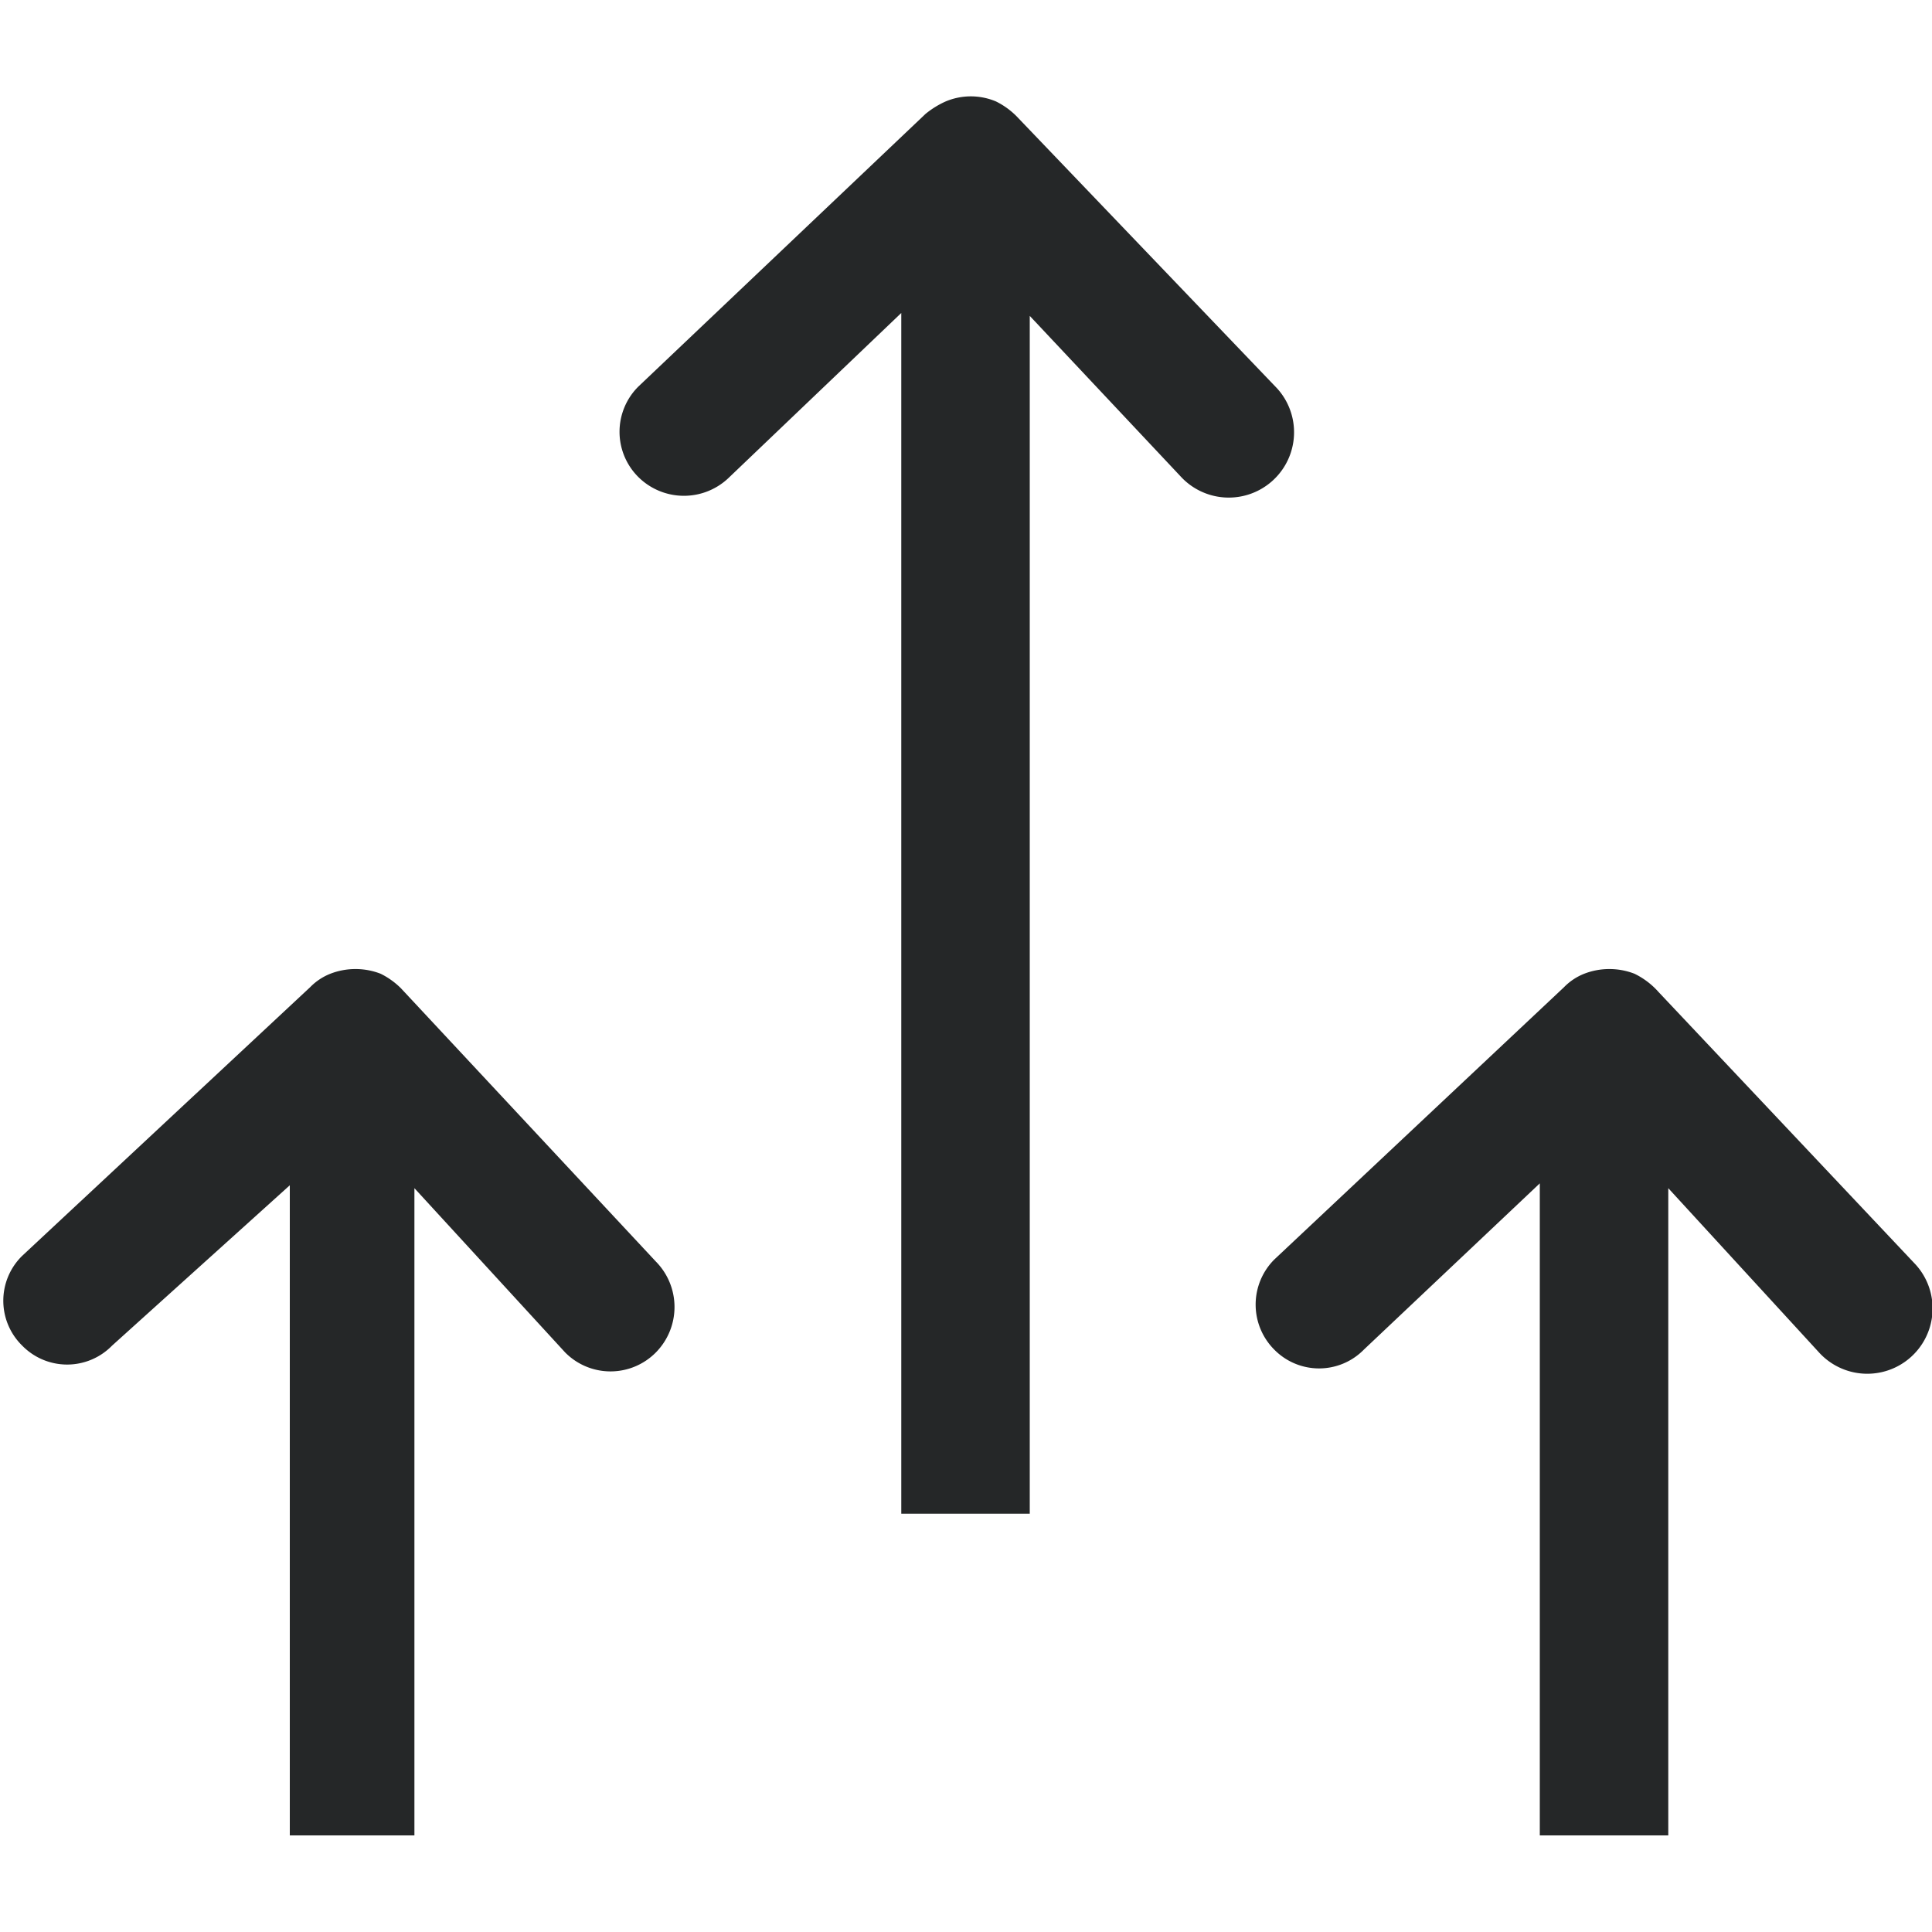
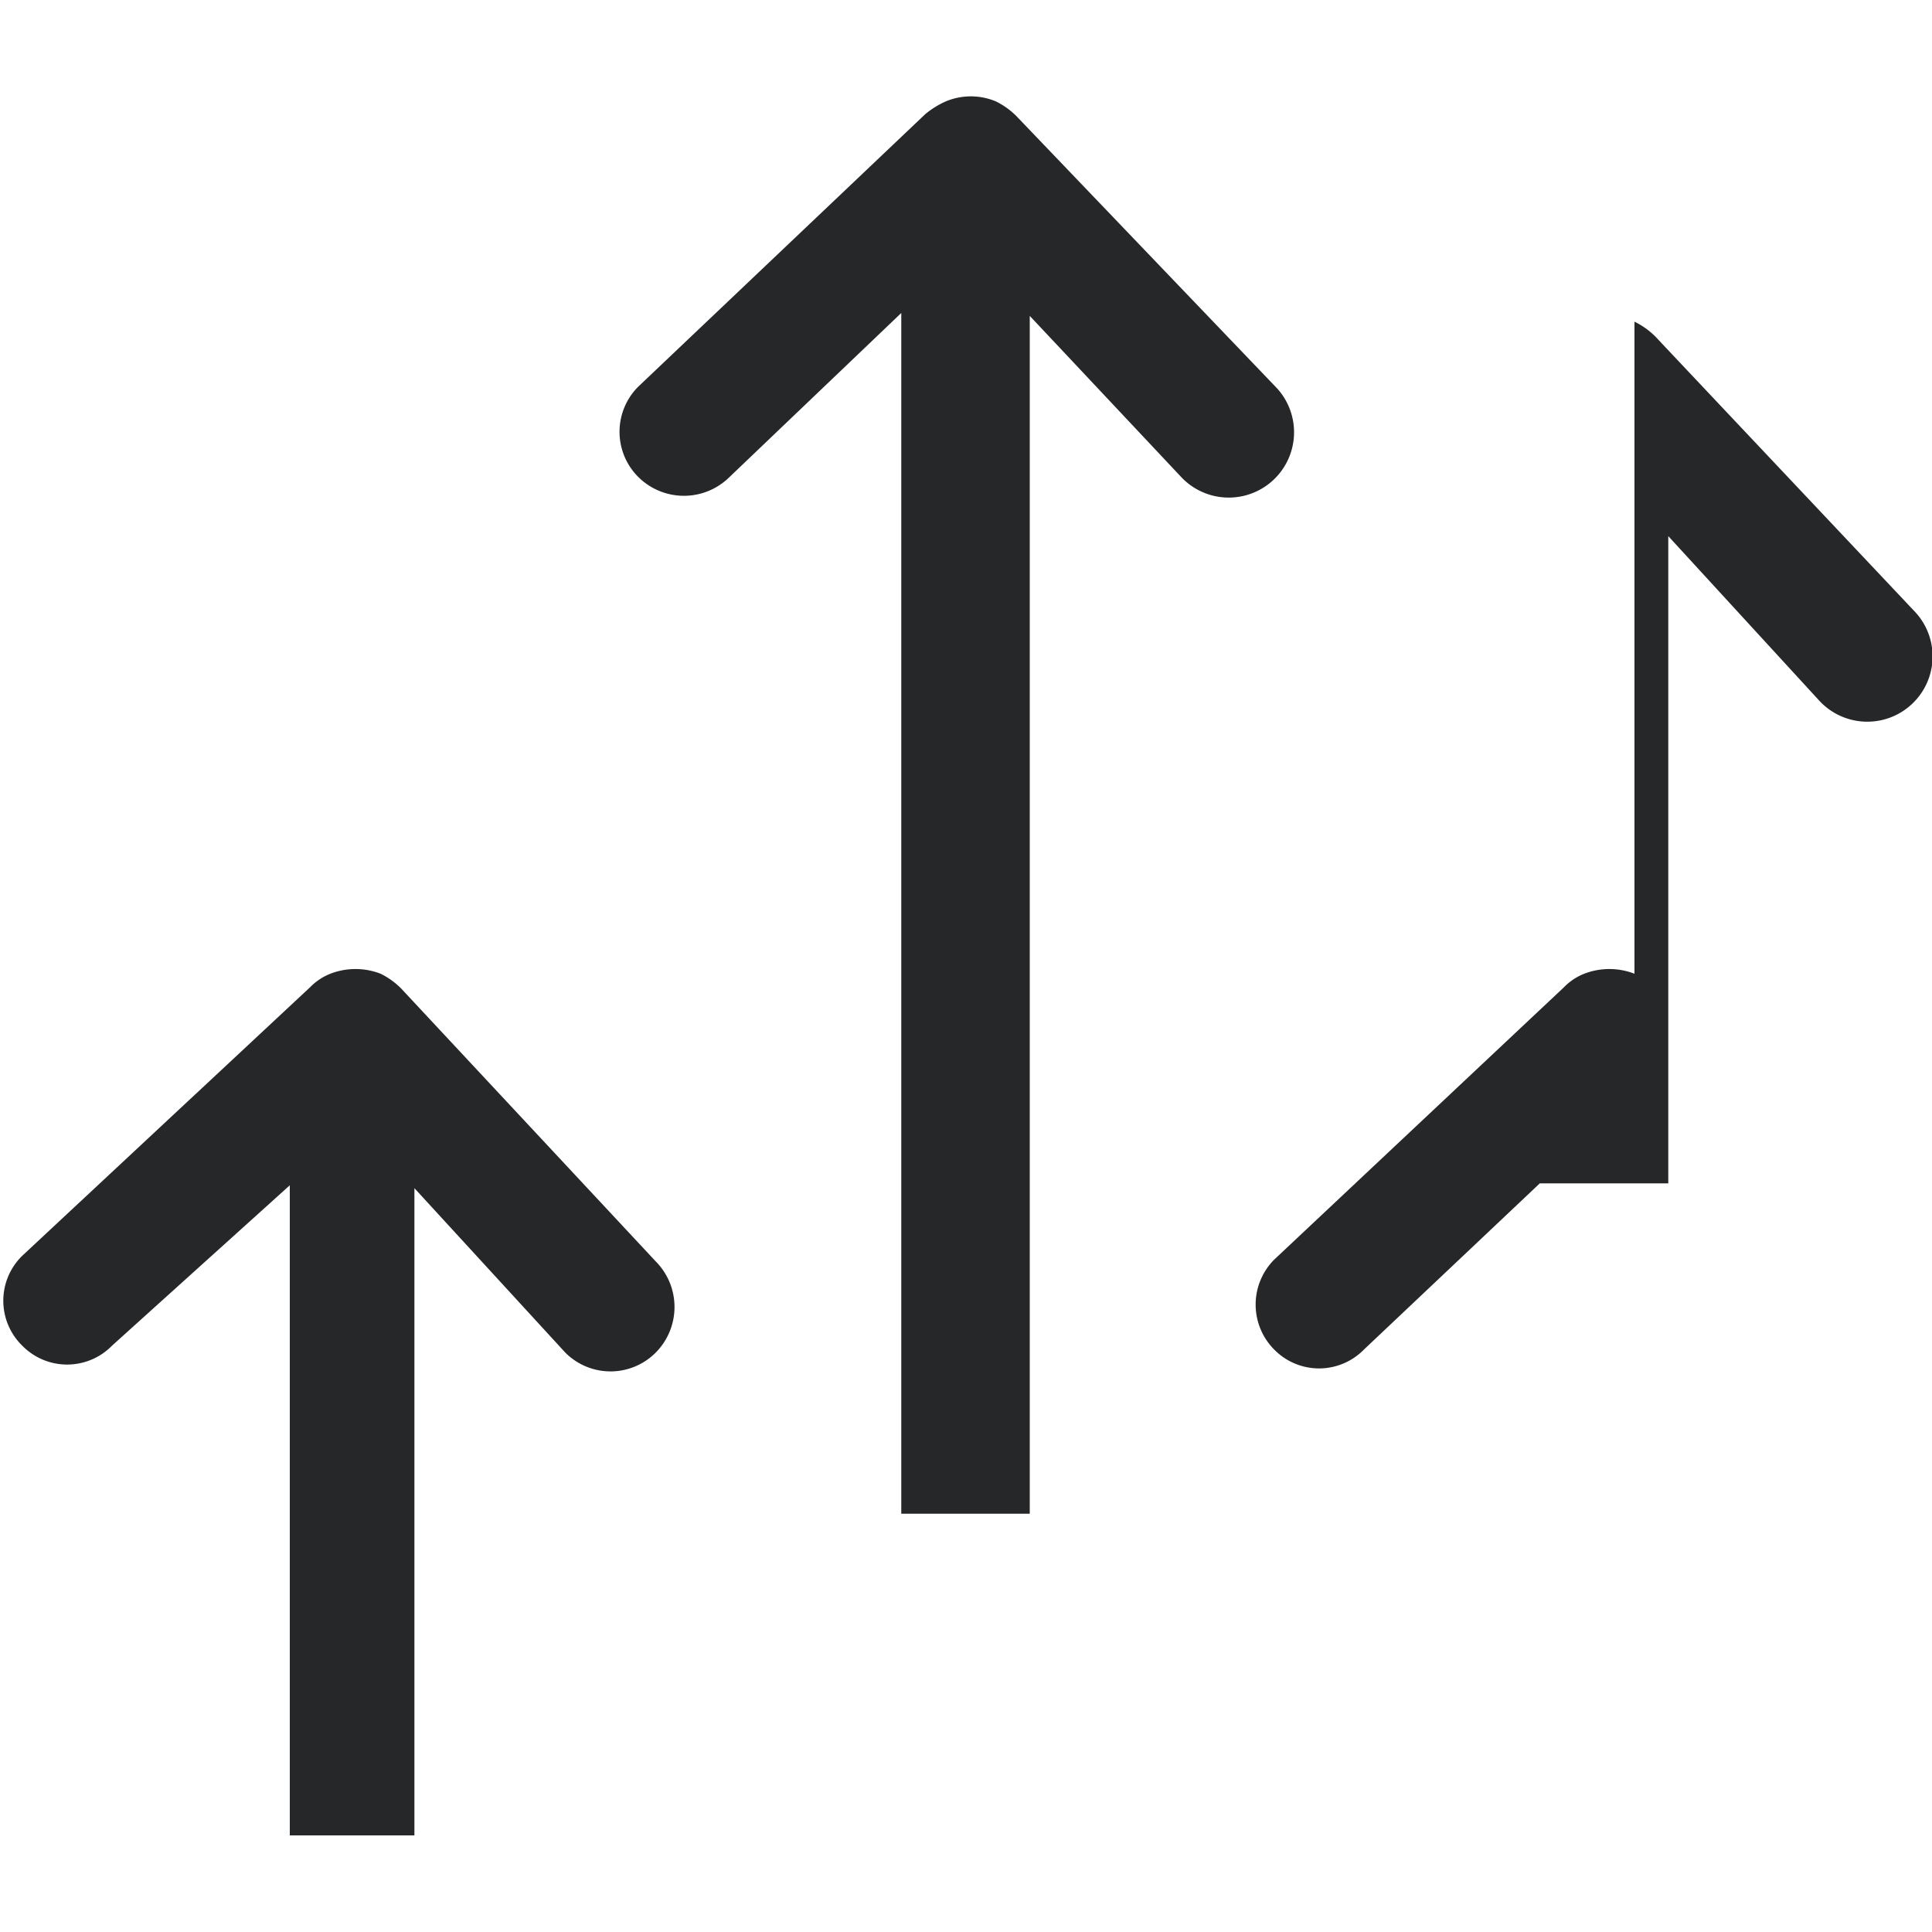
<svg xmlns="http://www.w3.org/2000/svg" version="1.1" id="Layer_1" x="0" y="0" viewBox="0 0 20 20" xml:space="preserve">
-   <path d="M10.31 1.05a.67.67 0 00-.52 0 .92.92 0 00-.21.13L6.61 4a.66.66 0 000 .94.67.67 0 00.94 0l1.78-1.7v12.43h1.33V3.27l1.56 1.66a.67.67 0 001-.91l-2.7-2.82a.8.8 0 00-.21-.15zm6.61 9.03a.72.72 0 00-.52 0 .6.6 0 00-.21.14l-3 2.82a.66.66 0 000 .93.65.65 0 00.93 0l1.82-1.72V19h1.33v-6.7l1.56 1.7a.66.66 0 101-.91l-2.66-2.82a.8.8 0 00-.25-.19zm-12.98 0a.72.72 0 00-.52 0 .6.6 0 00-.21.14L.23 13a.65.65 0 000 .93.65.65 0 00.93 0L3 12.27V19h1.29v-6.7L5.85 14a.66.66 0 00.94 0 .67.67 0 000-.94l-2.64-2.83a.8.8 0 00-.21-.15z" fill="#252728" />
+   <path d="M10.31 1.05a.67.67 0 00-.52 0 .92.92 0 00-.21.13L6.61 4a.66.66 0 000 .94.67.67 0 00.94 0l1.78-1.7v12.43h1.33V3.27l1.56 1.66a.67.67 0 001-.91l-2.7-2.82a.8.8 0 00-.21-.15zm6.61 9.03a.72.72 0 00-.52 0 .6.6 0 00-.21.14l-3 2.82a.66.66 0 000 .93.65.65 0 00.93 0l1.82-1.72h1.33v-6.7l1.56 1.7a.66.66 0 101-.91l-2.66-2.82a.8.8 0 00-.25-.19zm-12.98 0a.72.72 0 00-.52 0 .6.6 0 00-.21.14L.23 13a.65.65 0 000 .93.65.65 0 00.93 0L3 12.27V19h1.29v-6.7L5.85 14a.66.66 0 00.94 0 .67.67 0 000-.94l-2.64-2.83a.8.8 0 00-.21-.15z" fill="#252728" />
</svg>